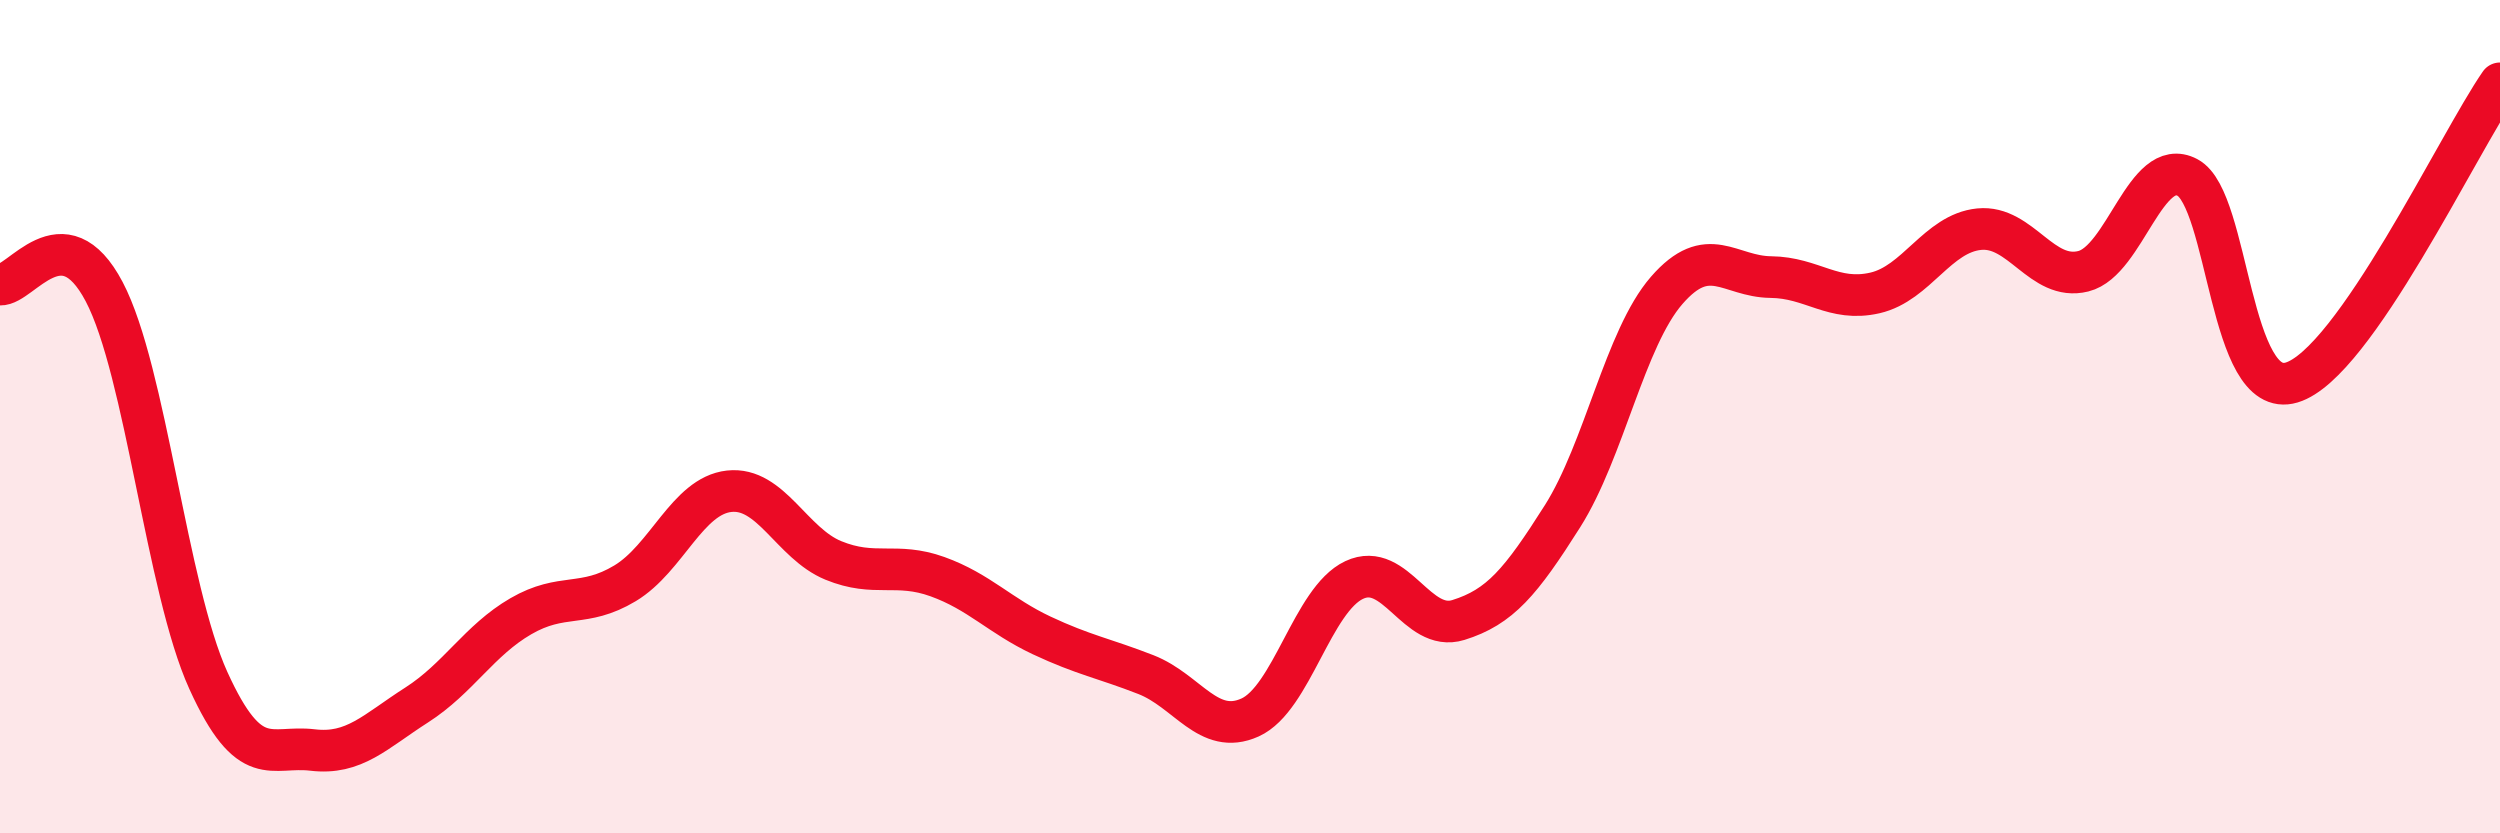
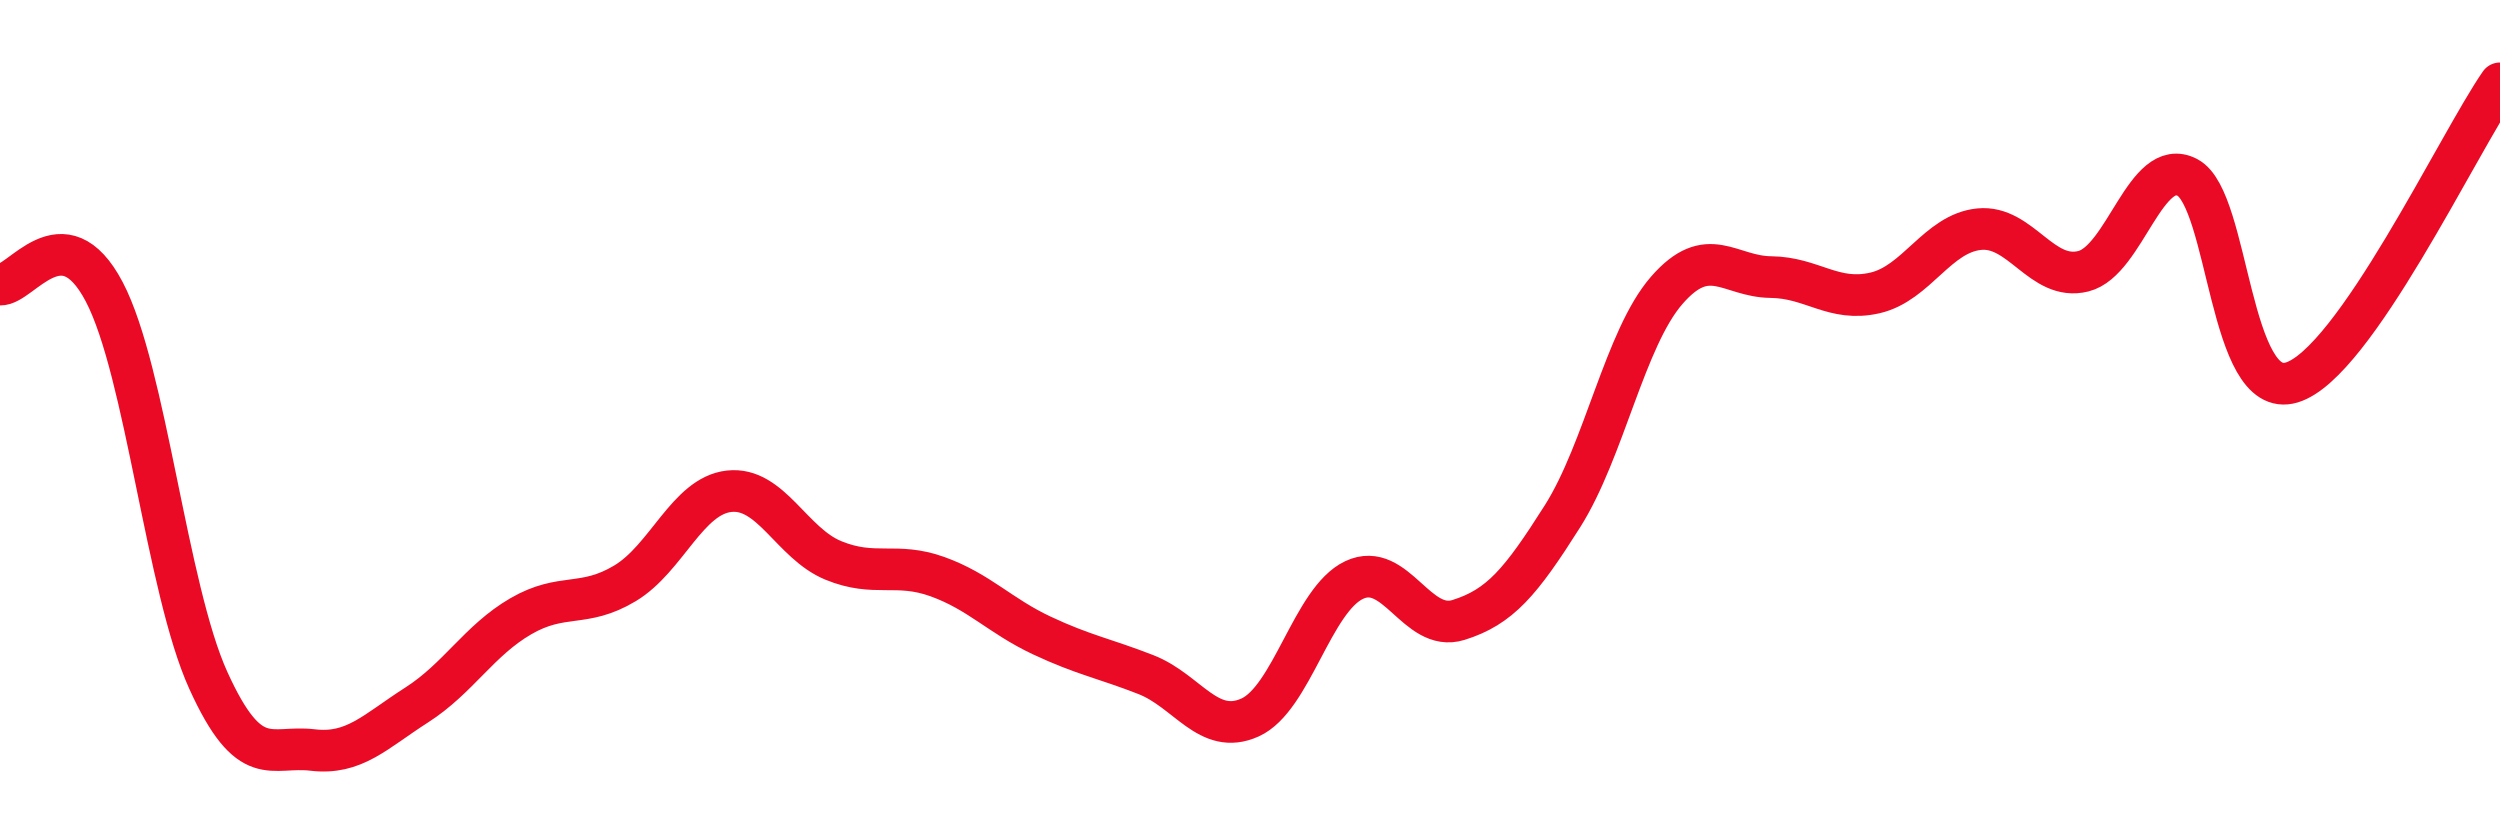
<svg xmlns="http://www.w3.org/2000/svg" width="60" height="20" viewBox="0 0 60 20">
-   <path d="M 0,6.83 C 0.5,6.86 1.5,5.1 2.5,7 C 3.5,8.9 4,14.13 5,16.33 C 6,18.53 6.5,17.88 7.5,18 C 8.5,18.12 9,17.56 10,16.92 C 11,16.28 11.5,15.37 12.5,14.79 C 13.5,14.21 14,14.6 15,14 C 16,13.4 16.5,11.9 17.5,11.79 C 18.5,11.68 19,13.04 20,13.45 C 21,13.86 21.5,13.48 22.5,13.84 C 23.5,14.2 24,14.78 25,15.25 C 26,15.72 26.5,15.8 27.5,16.19 C 28.5,16.58 29,17.67 30,17.22 C 31,16.77 31.5,14.39 32.5,13.92 C 33.5,13.45 34,15.19 35,14.88 C 36,14.57 36.5,13.97 37.5,12.39 C 38.5,10.81 39,8.12 40,6.97 C 41,5.82 41.5,6.64 42.5,6.65 C 43.5,6.66 44,7.26 45,7.03 C 46,6.8 46.5,5.6 47.5,5.5 C 48.5,5.4 49,6.76 50,6.51 C 51,6.26 51.5,3.73 52.5,4.26 C 53.5,4.79 53.5,9.63 55,9.18 C 56.5,8.73 59,3.44 60,2L60 20L0 20Z" fill="#EB0A25" opacity="0.1" stroke-linecap="round" stroke-linejoin="round" />
  <path d="M 0,6.83 C 0.5,6.86 1.5,5.1 2.5,7 C 3.5,8.9 4,14.13 5,16.33 C 6,18.53 6.5,17.88 7.5,18 C 8.5,18.12 9,17.56 10,16.92 C 11,16.28 11.5,15.37 12.5,14.79 C 13.5,14.21 14,14.6 15,14 C 16,13.4 16.5,11.9 17.5,11.79 C 18.5,11.68 19,13.04 20,13.45 C 21,13.86 21.5,13.48 22.5,13.84 C 23.5,14.2 24,14.78 25,15.25 C 26,15.72 26.5,15.8 27.5,16.19 C 28.5,16.58 29,17.67 30,17.22 C 31,16.77 31.5,14.39 32.5,13.92 C 33.5,13.45 34,15.19 35,14.88 C 36,14.57 36.5,13.97 37.5,12.39 C 38.5,10.81 39,8.12 40,6.97 C 41,5.82 41.5,6.64 42.5,6.65 C 43.5,6.66 44,7.26 45,7.03 C 46,6.8 46.5,5.6 47.5,5.5 C 48.5,5.4 49,6.76 50,6.51 C 51,6.26 51.5,3.73 52.5,4.26 C 53.5,4.79 53.5,9.63 55,9.18 C 56.5,8.73 59,3.44 60,2" stroke="#EB0A25" stroke-width="1" fill="none" stroke-linecap="round" stroke-linejoin="round" />
</svg>